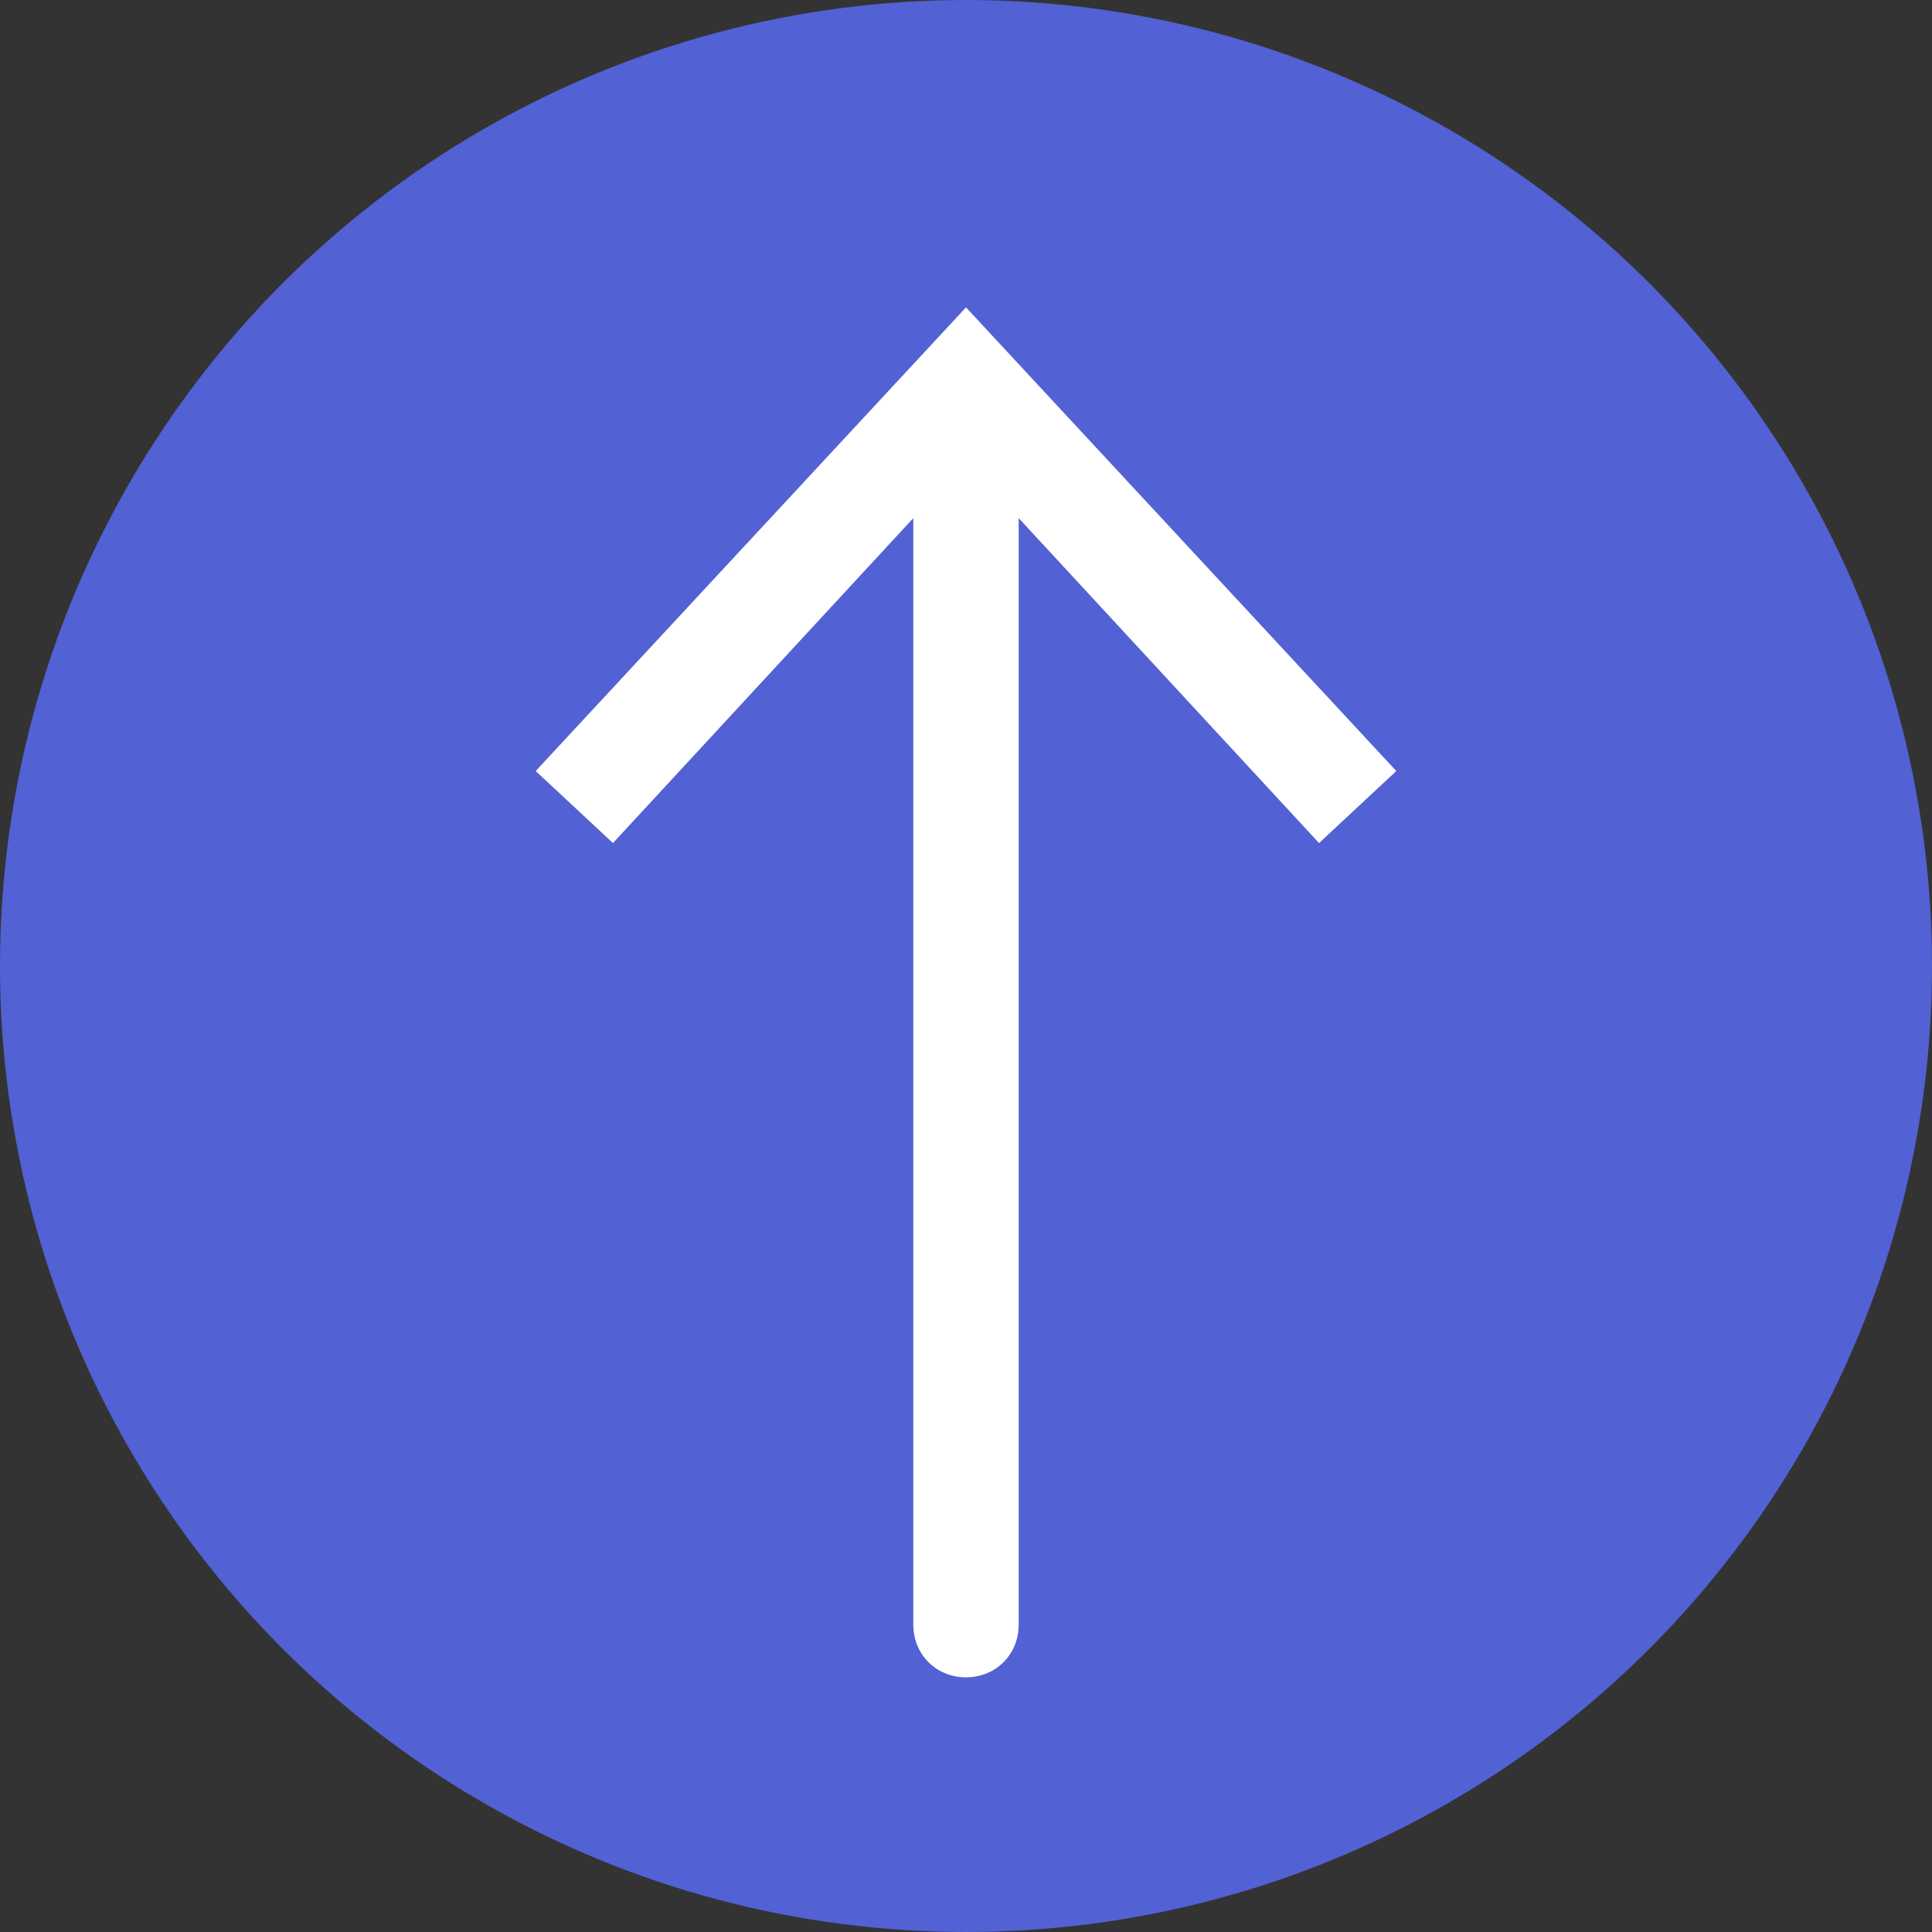
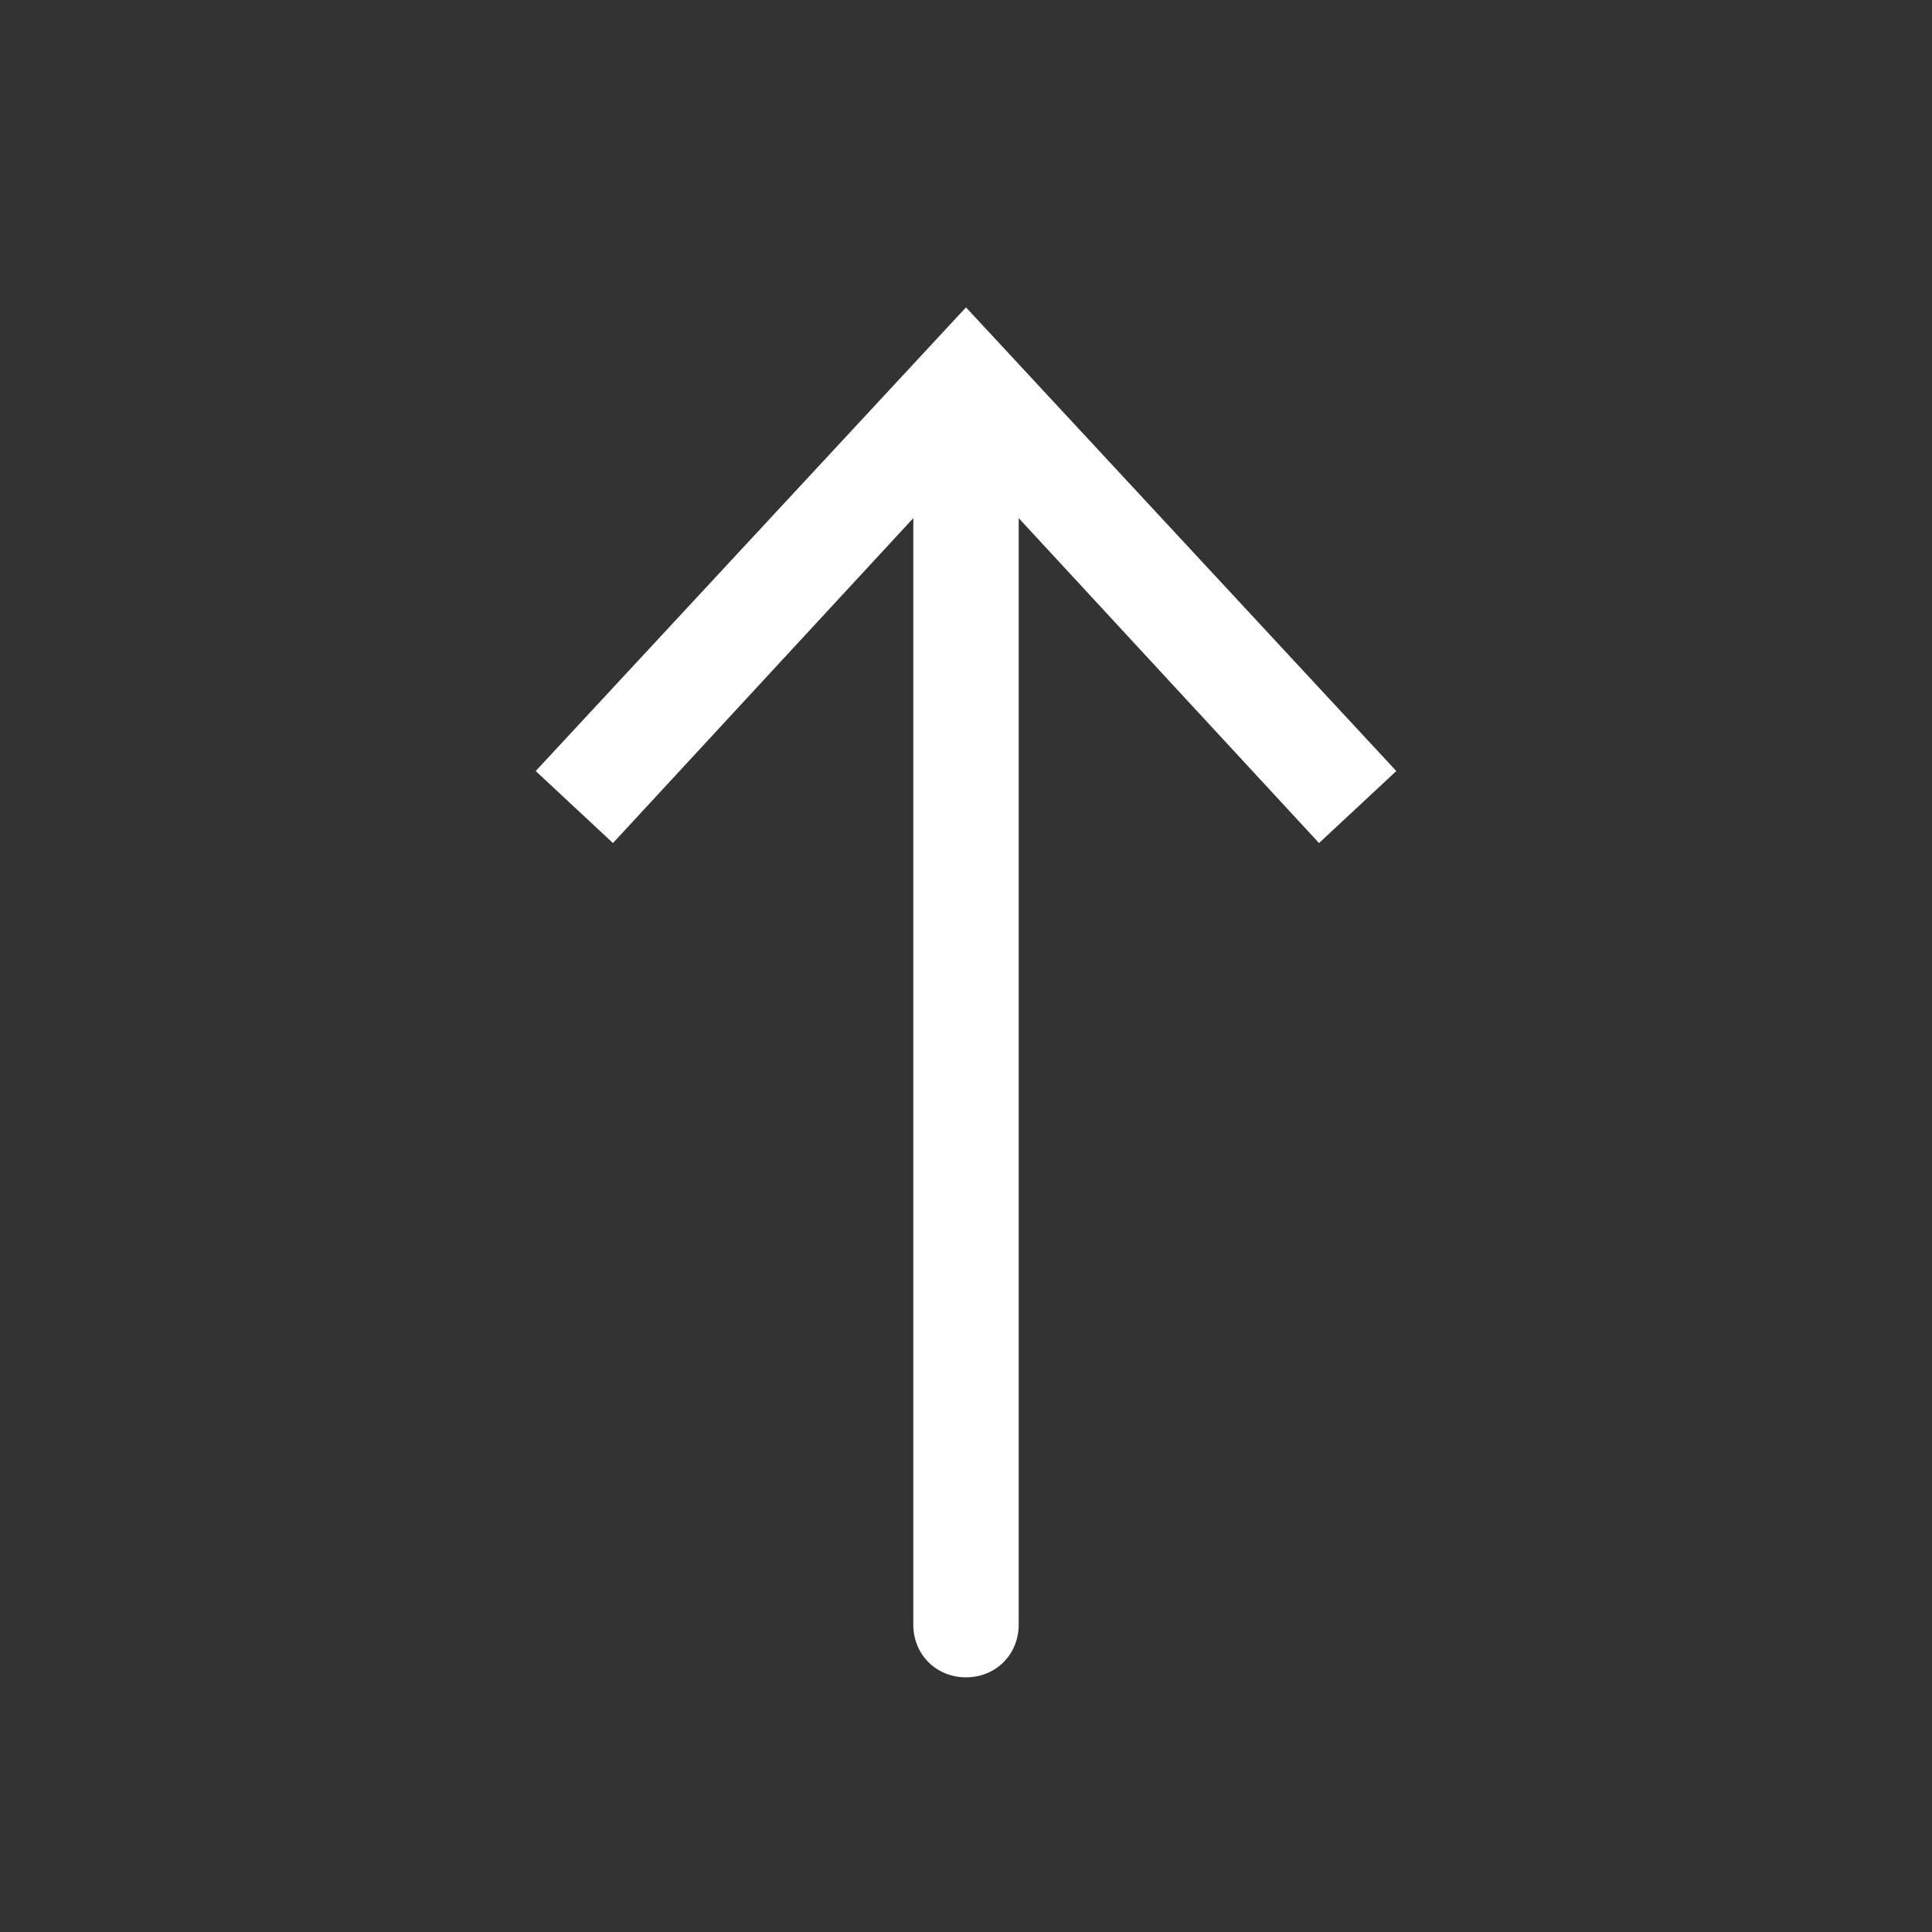
<svg xmlns="http://www.w3.org/2000/svg" viewBox="0 0 110 110" xml:space="preserve">
  <rect x="0" y="0" width="110" height="110" fill="#333333" stroke="none" />
-   <circle cx="55" cy="55" r="55" fill="#5261d4" />
  <path d="M79.5 43.9 55 17.5 30.5 43.9l4.4 4.1L52 29.5v63c0 1.7 1.3 3 3 3s3-1.3 3-3v-63L75.1 48l4.4-4.1z" fill="#fff" />
</svg>